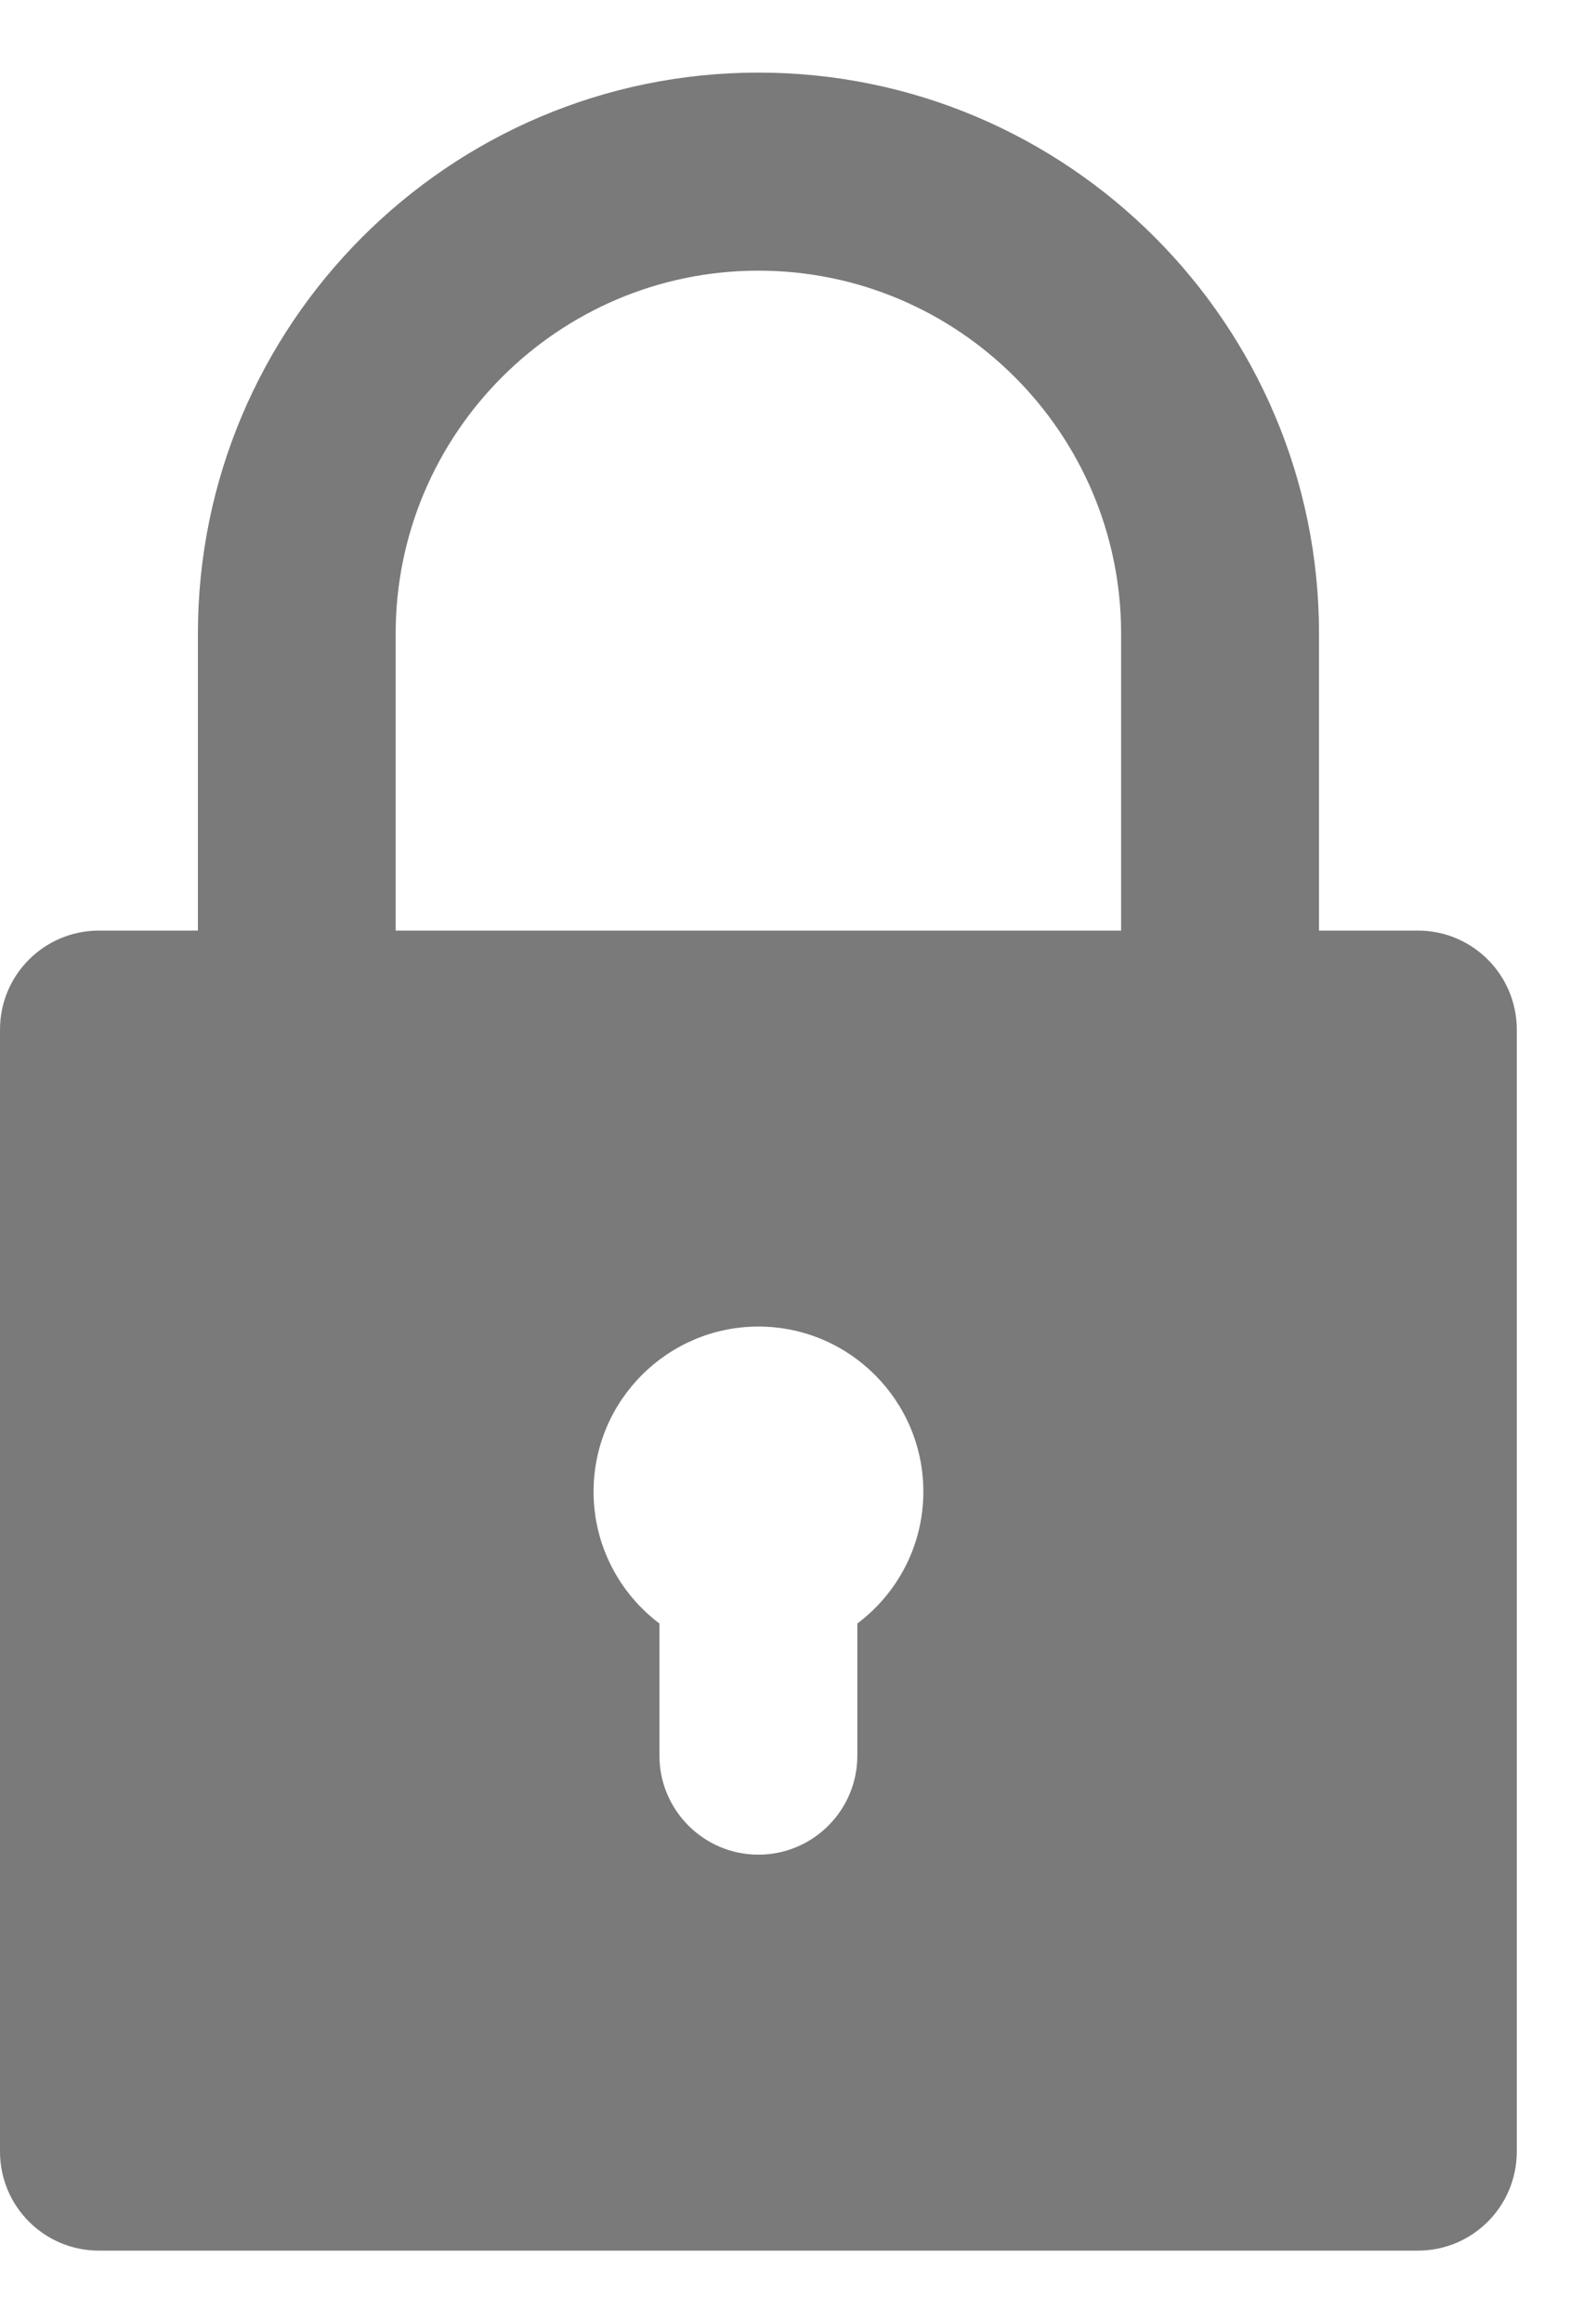
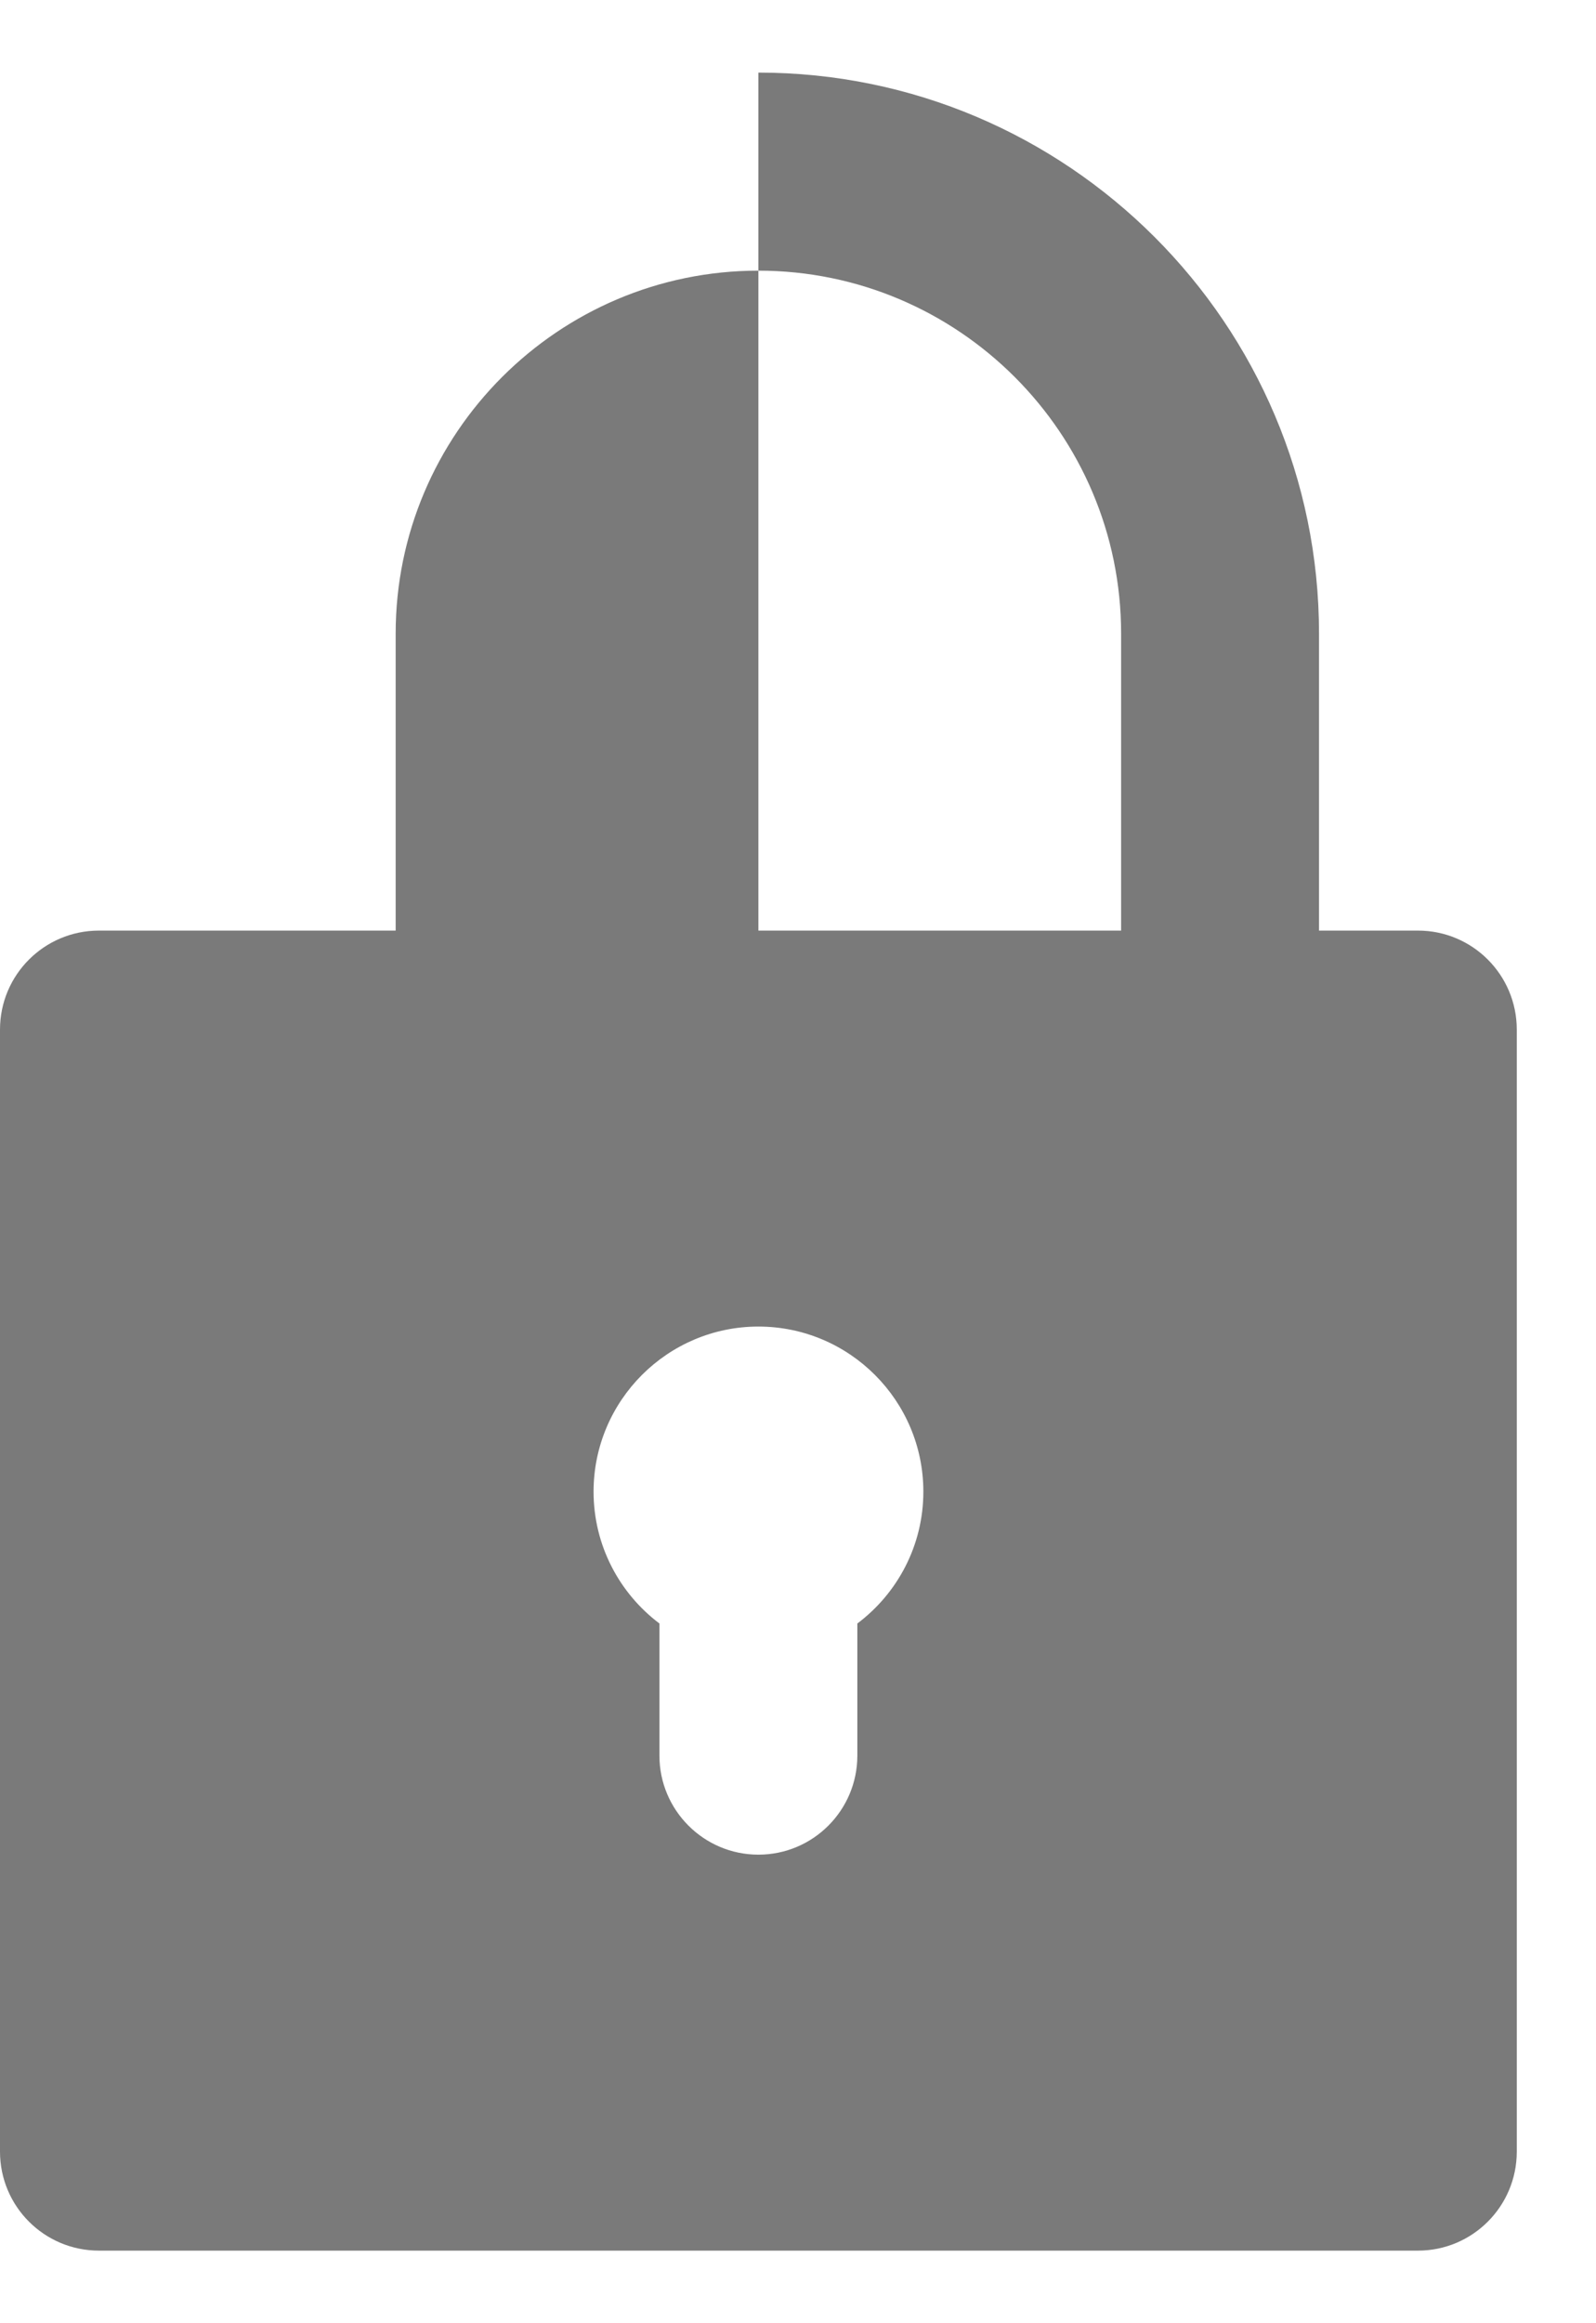
<svg xmlns="http://www.w3.org/2000/svg" width="11" height="16" viewBox="0 0 11 16" fill="none">
-   <path d="M0.682 15.5H9.773C10.149 15.5 10.454 15.195 10.454 14.818V7.091C10.454 6.714 10.149 6.409 9.773 6.409H9.091V4.364C9.091 2.233 7.358 0.5 5.227 0.5C3.097 0.5 1.364 2.233 1.364 4.364V6.409H0.682C0.305 6.409 0 6.714 0 7.091V14.818C0 15.195 0.305 15.5 0.682 15.5ZM5.909 11.181V12.091C5.909 12.467 5.604 12.773 5.227 12.773C4.851 12.773 4.545 12.467 4.545 12.091V11.181C4.27 10.974 4.091 10.644 4.091 10.273C4.091 9.646 4.601 9.136 5.227 9.136C5.854 9.136 6.364 9.646 6.364 10.273C6.364 10.644 6.185 10.974 5.909 11.181ZM2.727 4.364C2.727 2.985 3.849 1.864 5.227 1.864C6.606 1.864 7.727 2.985 7.727 4.364V6.409H2.727V4.364Z" fill="#7A7A7A" />
+   <path d="M0.682 15.5H9.773C10.149 15.5 10.454 15.195 10.454 14.818V7.091C10.454 6.714 10.149 6.409 9.773 6.409H9.091V4.364C9.091 2.233 7.358 0.5 5.227 0.5V6.409H0.682C0.305 6.409 0 6.714 0 7.091V14.818C0 15.195 0.305 15.5 0.682 15.5ZM5.909 11.181V12.091C5.909 12.467 5.604 12.773 5.227 12.773C4.851 12.773 4.545 12.467 4.545 12.091V11.181C4.27 10.974 4.091 10.644 4.091 10.273C4.091 9.646 4.601 9.136 5.227 9.136C5.854 9.136 6.364 9.646 6.364 10.273C6.364 10.644 6.185 10.974 5.909 11.181ZM2.727 4.364C2.727 2.985 3.849 1.864 5.227 1.864C6.606 1.864 7.727 2.985 7.727 4.364V6.409H2.727V4.364Z" fill="#7A7A7A" />
</svg>